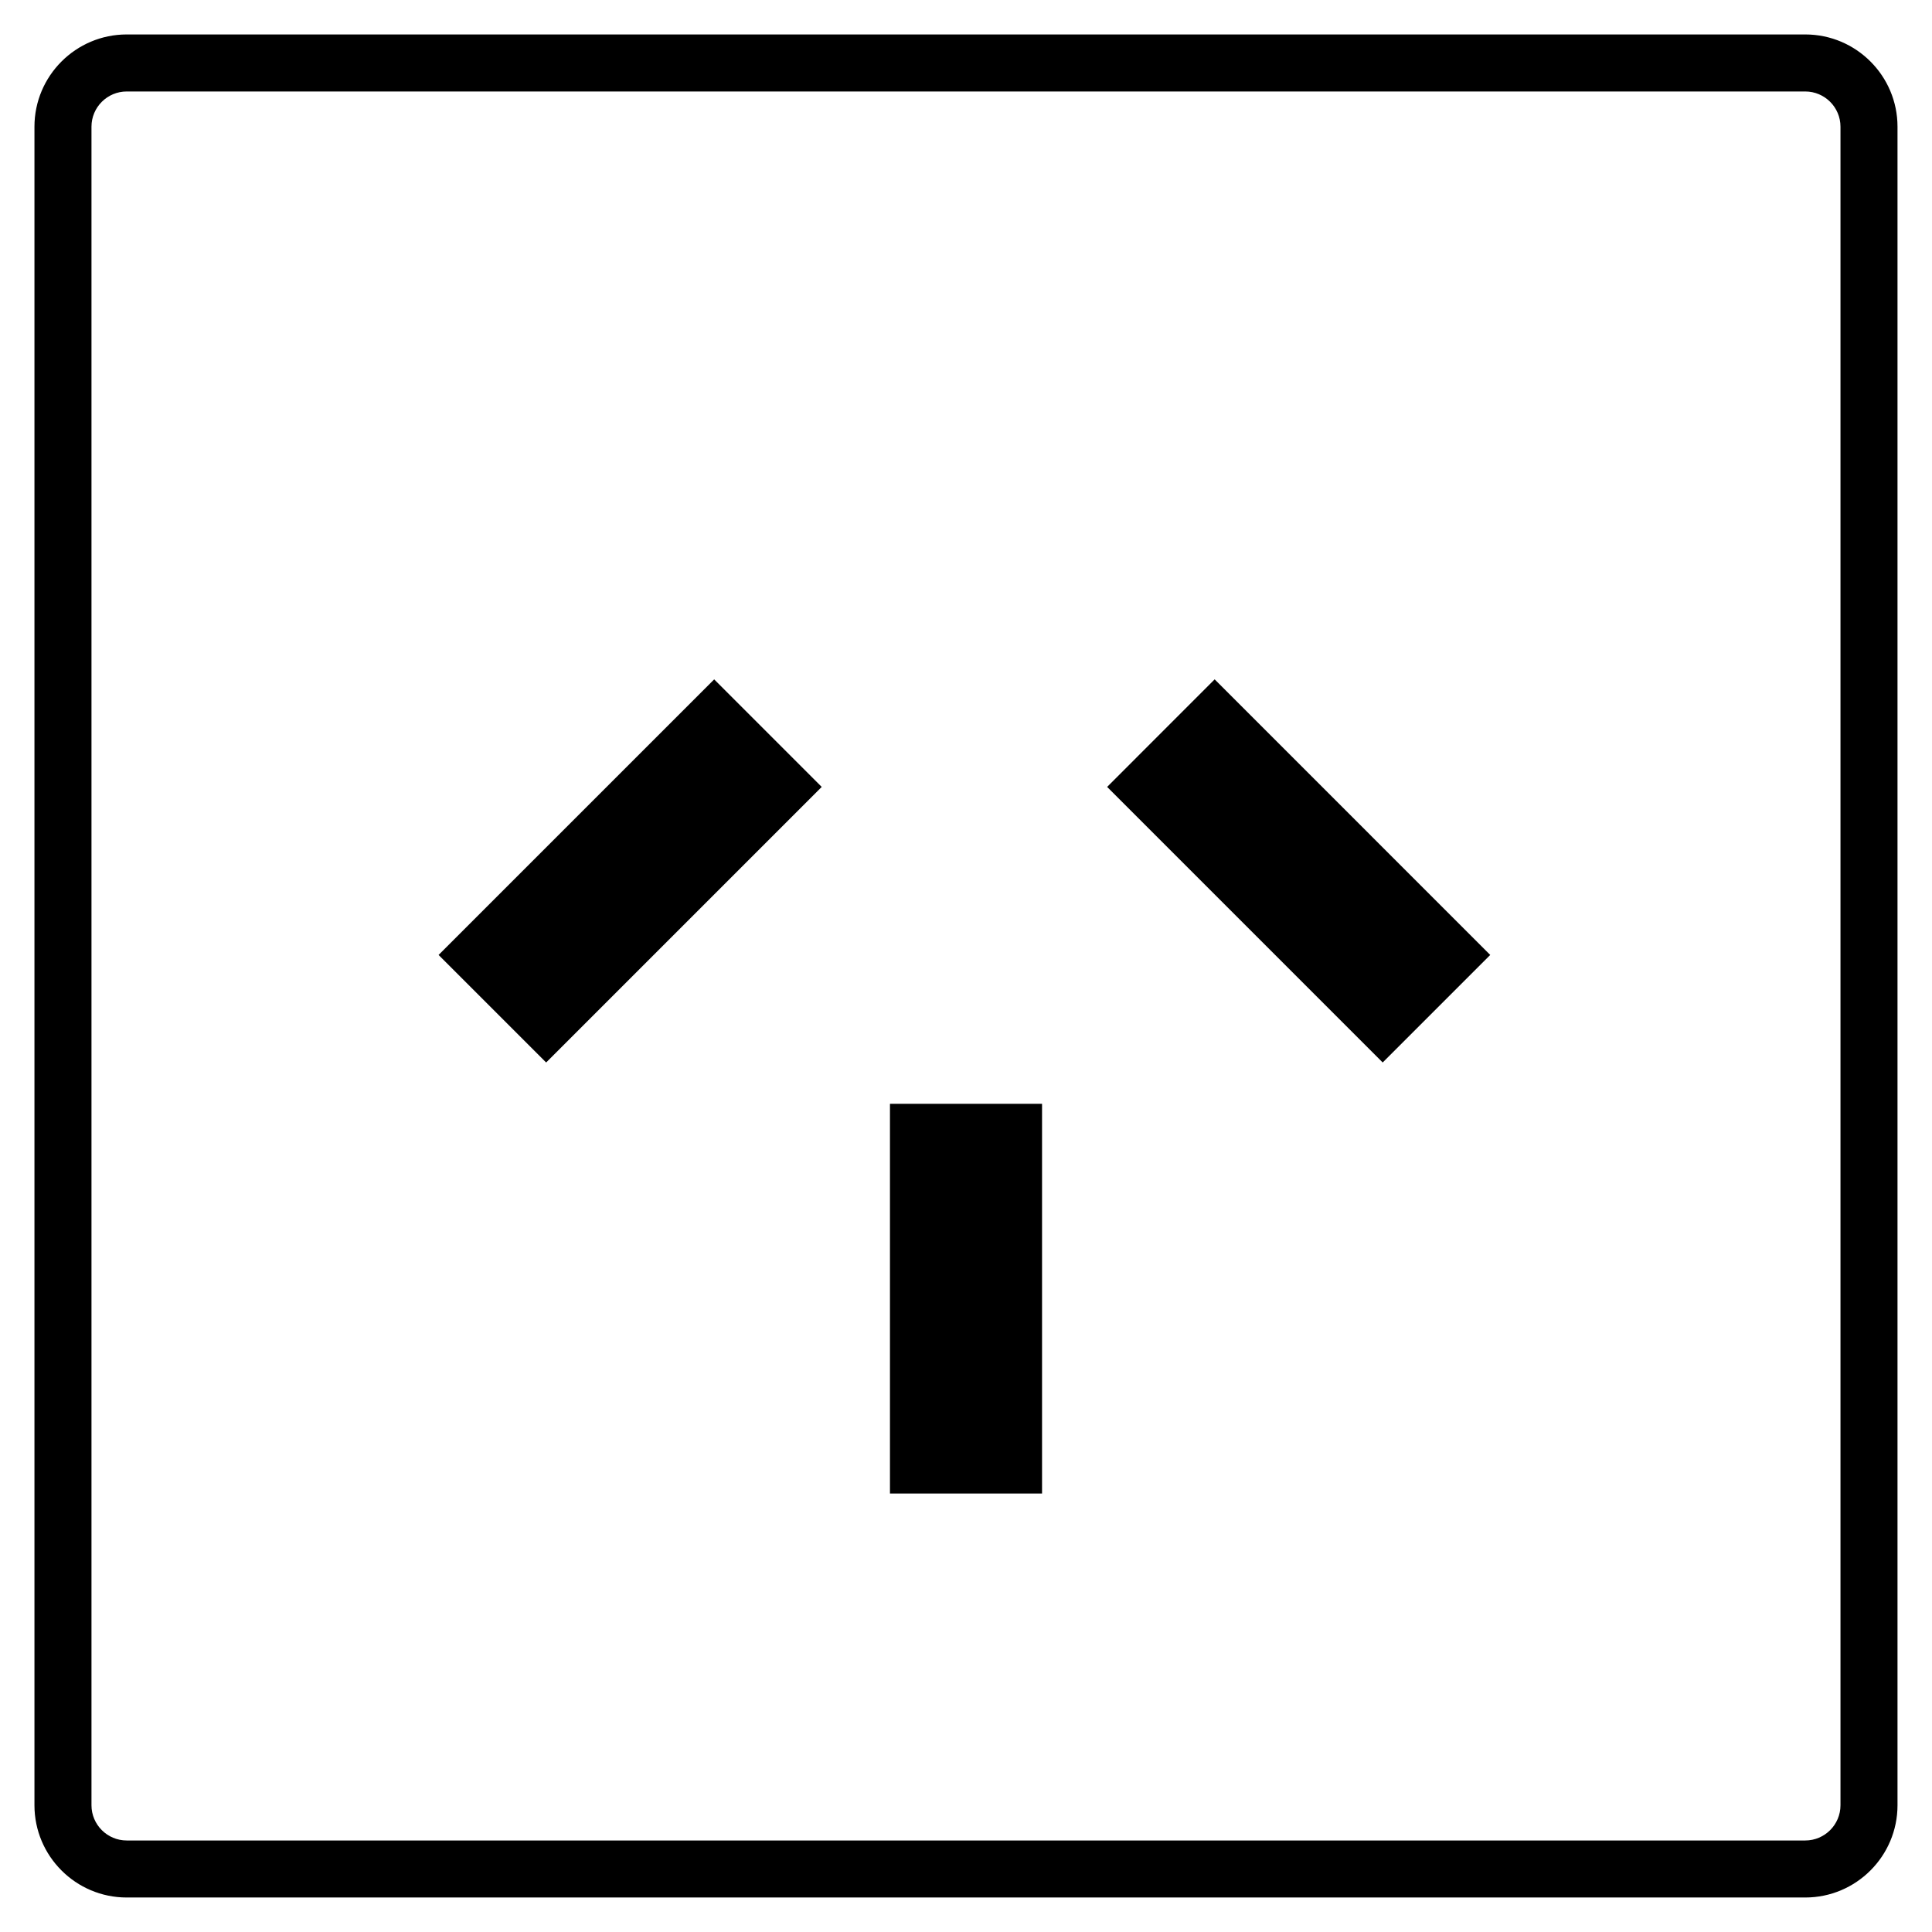
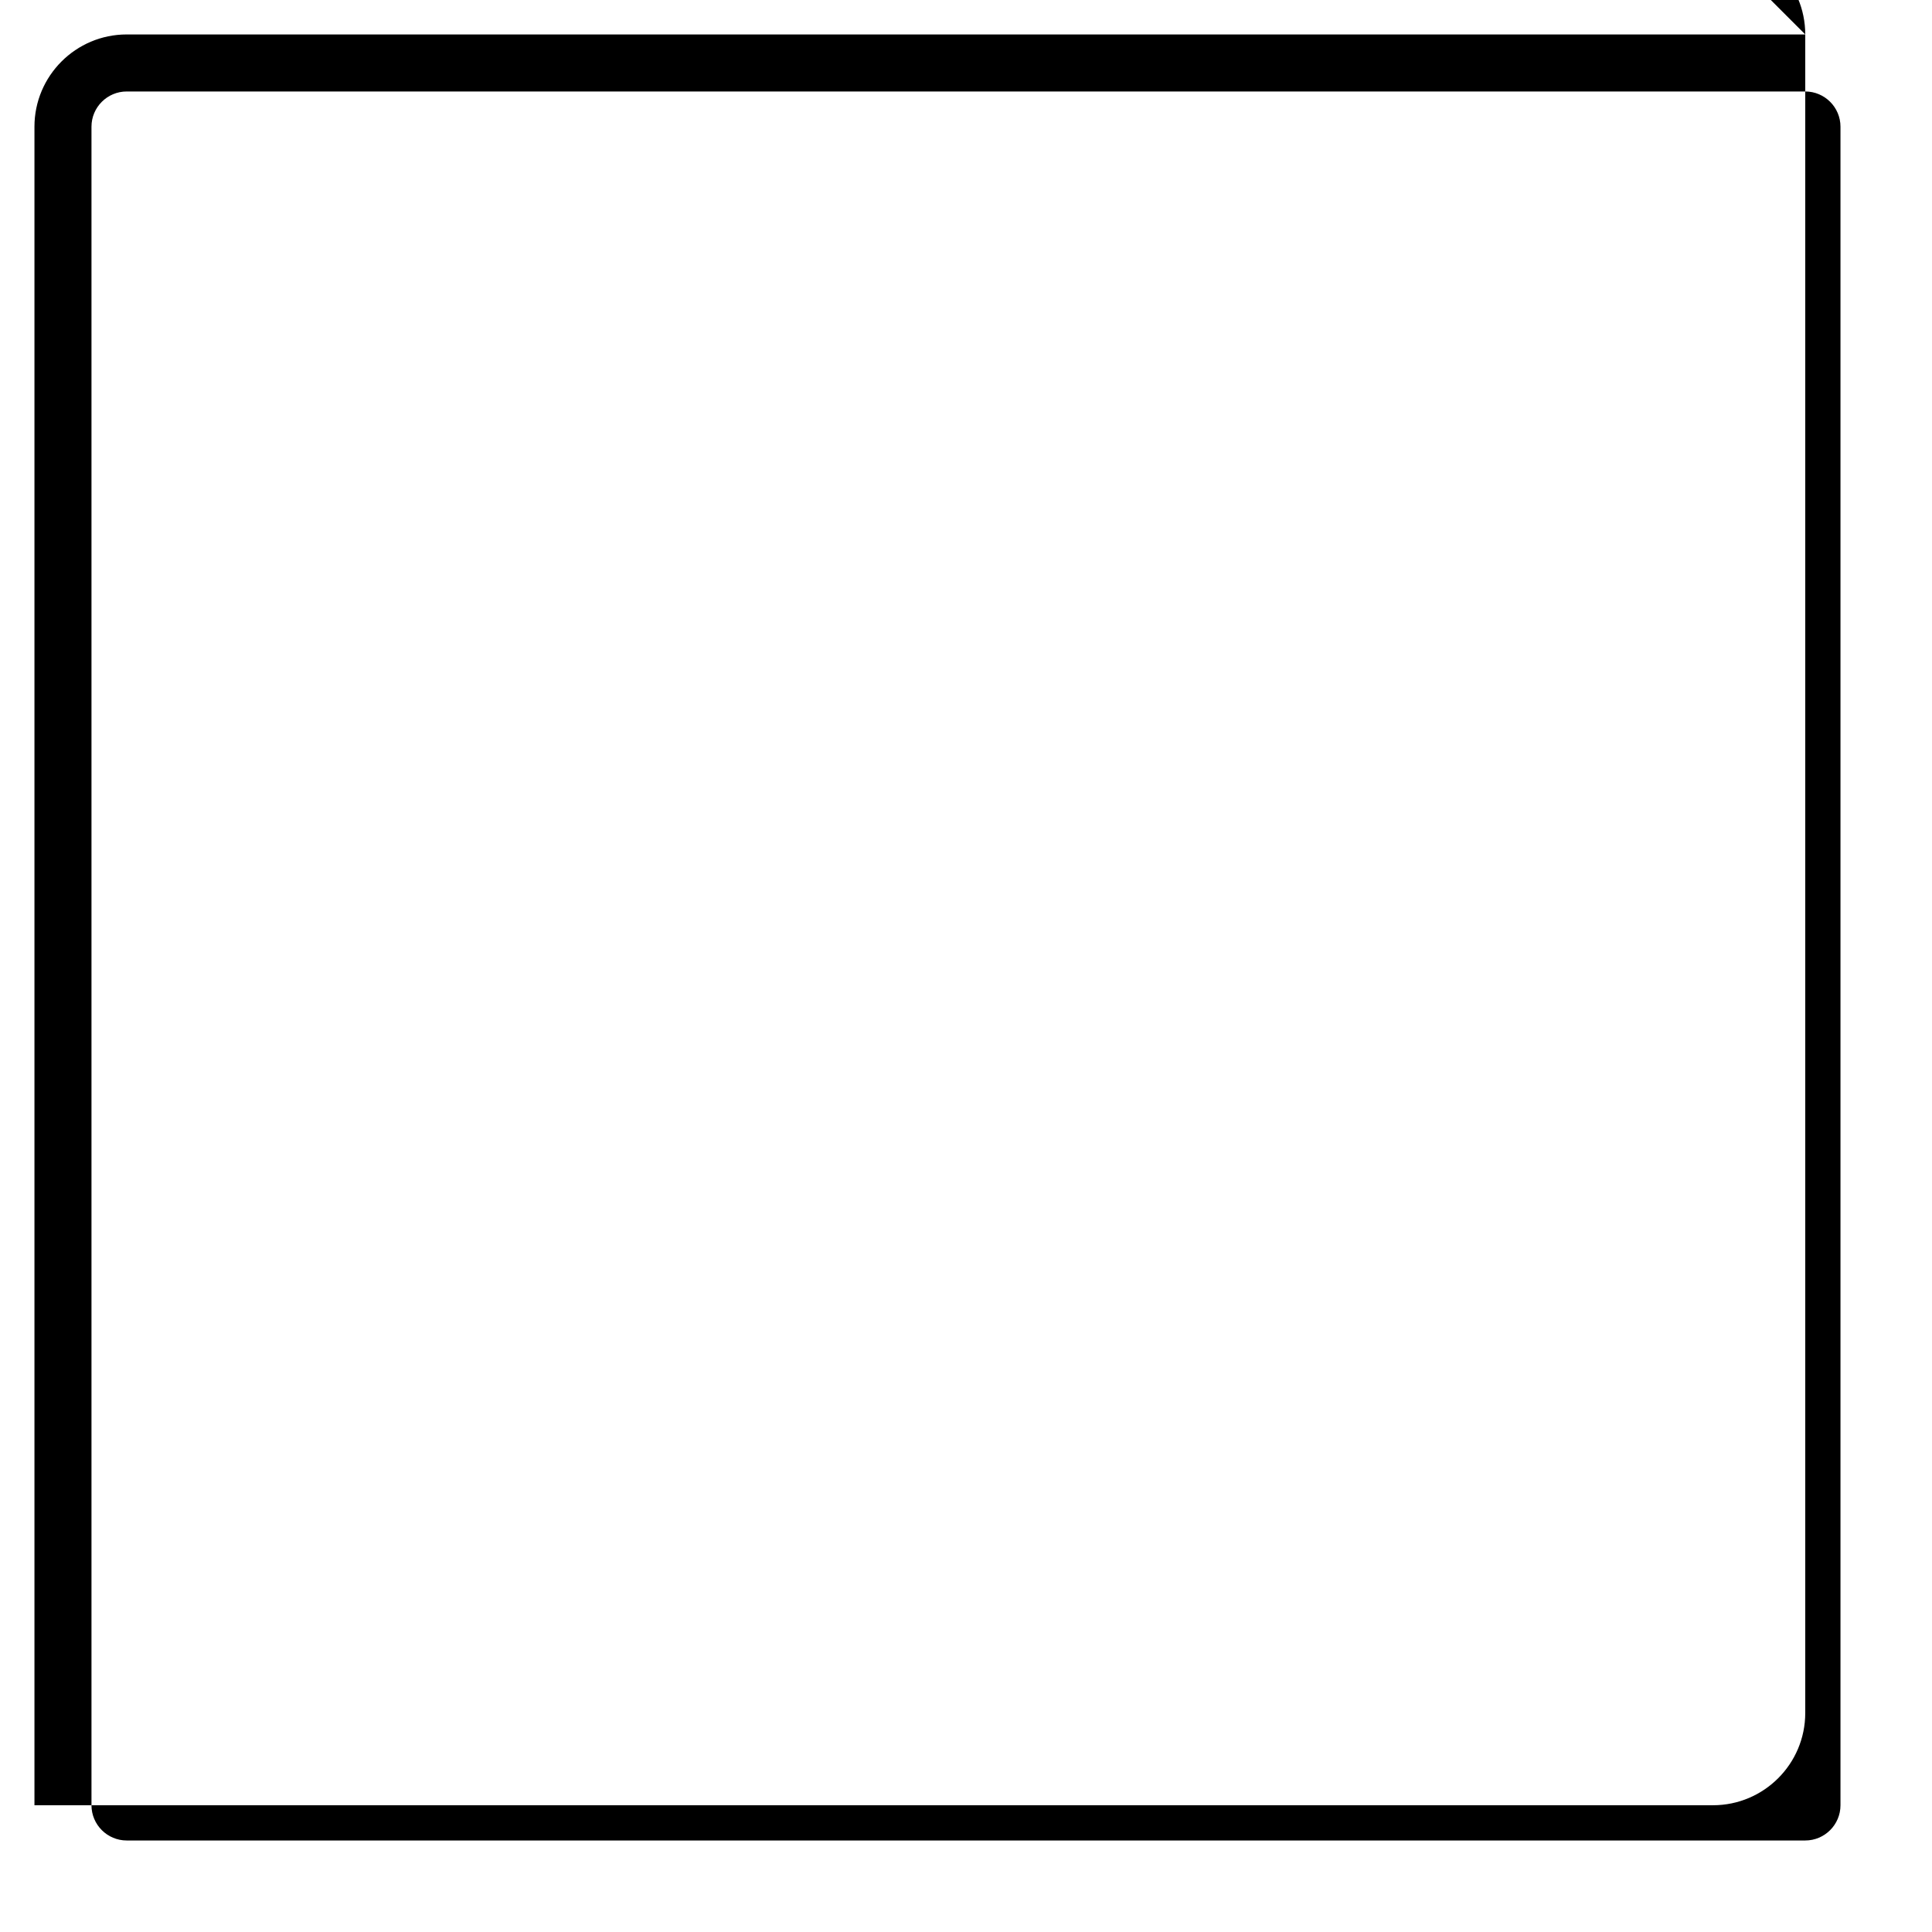
<svg xmlns="http://www.w3.org/2000/svg" fill="#000000" width="800px" height="800px" version="1.1" viewBox="144 144 512 512">
  <g>
-     <path d="m622.41 153.13h-444.83c-13.48 0-24.449 10.969-24.449 24.449v444.83c0 13.484 10.969 24.449 24.449 24.449h444.83c13.484 0 24.449-10.965 24.449-24.449v-444.83c0-13.48-10.965-24.449-24.449-24.449zm9.336 469.28c0 5.148-4.188 9.336-9.336 9.336h-444.83c-5.148 0-9.336-4.188-9.336-9.336v-444.83c0-5.148 4.188-9.336 9.336-9.336h444.83c5.148 0 9.336 4.188 9.336 9.336z" />
-     <path d="m379.85 539.8h40.305v-103.28h-40.305z" />
-     <path d="m437.4 352.54 73.027 73.031 28.5-28.5-73.031-73.035z" />
-     <path d="m260.23 397.07 28.504 28.5 73.027-73.027-28.496-28.5z" />
+     <path d="m622.41 153.13h-444.83c-13.48 0-24.449 10.969-24.449 24.449v444.83h444.83c13.484 0 24.449-10.965 24.449-24.449v-444.83c0-13.48-10.965-24.449-24.449-24.449zm9.336 469.28c0 5.148-4.188 9.336-9.336 9.336h-444.83c-5.148 0-9.336-4.188-9.336-9.336v-444.83c0-5.148 4.188-9.336 9.336-9.336h444.83c5.148 0 9.336 4.188 9.336 9.336z" />
  </g>
</svg>